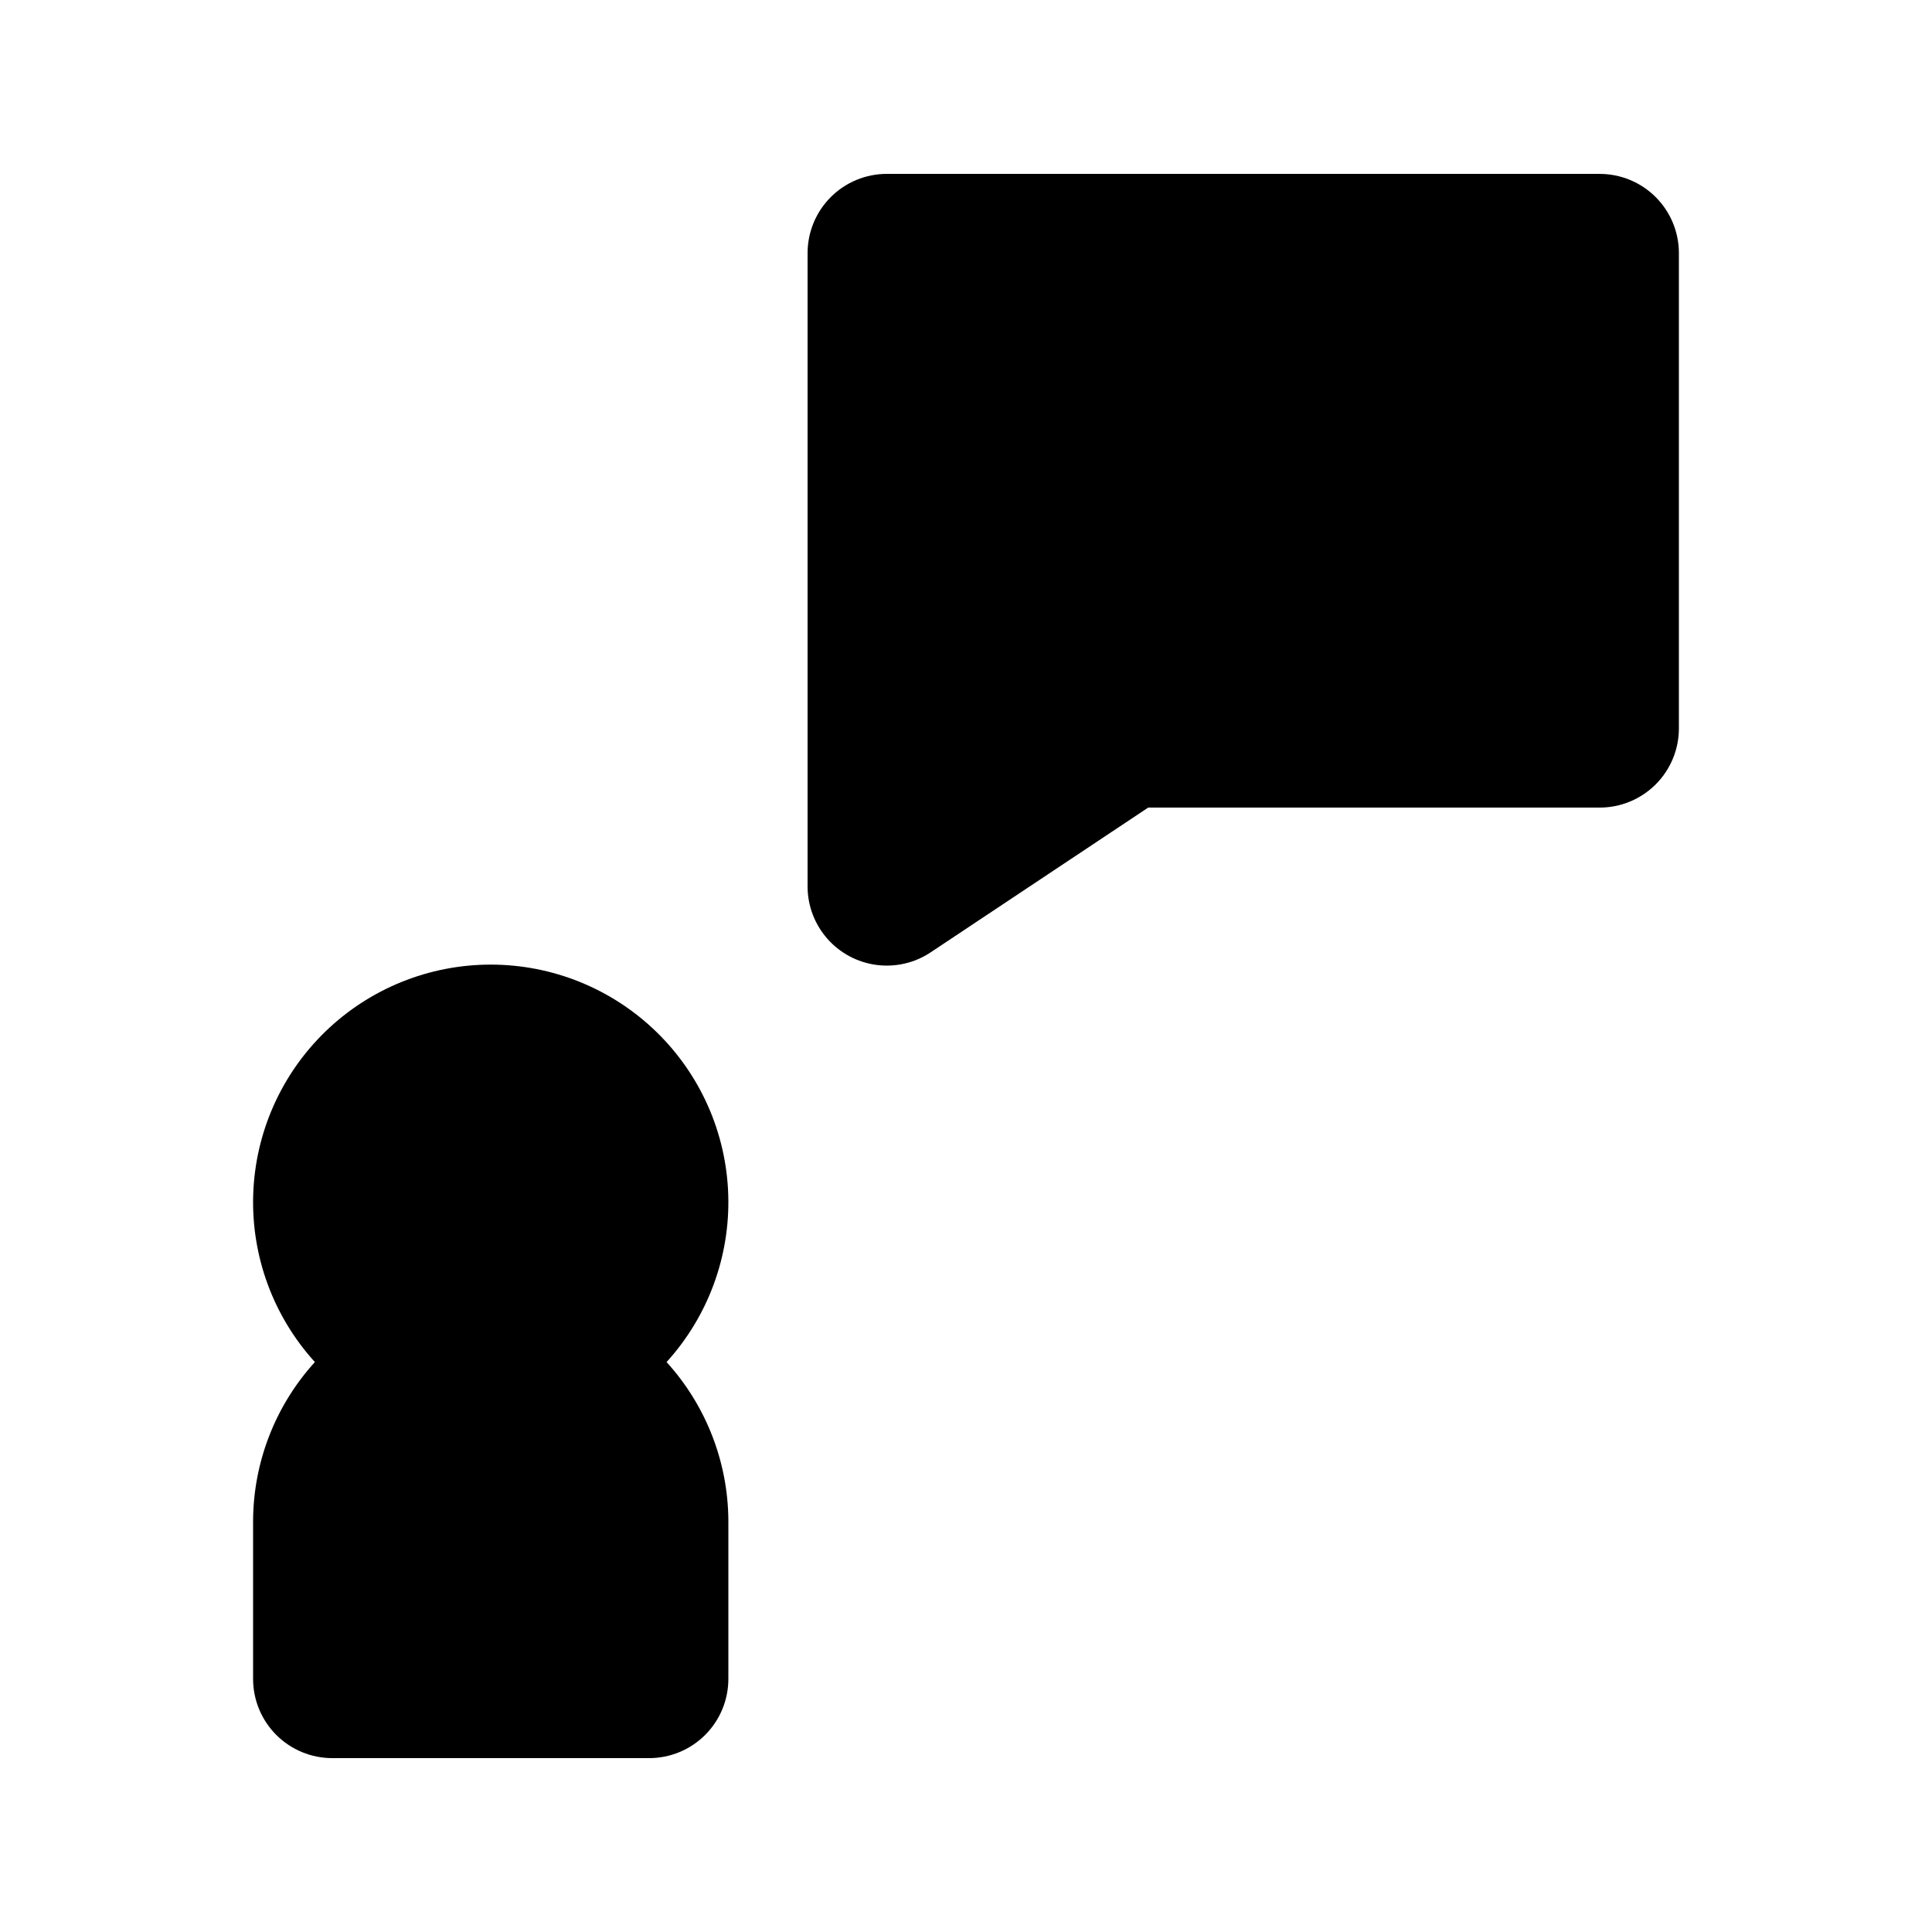
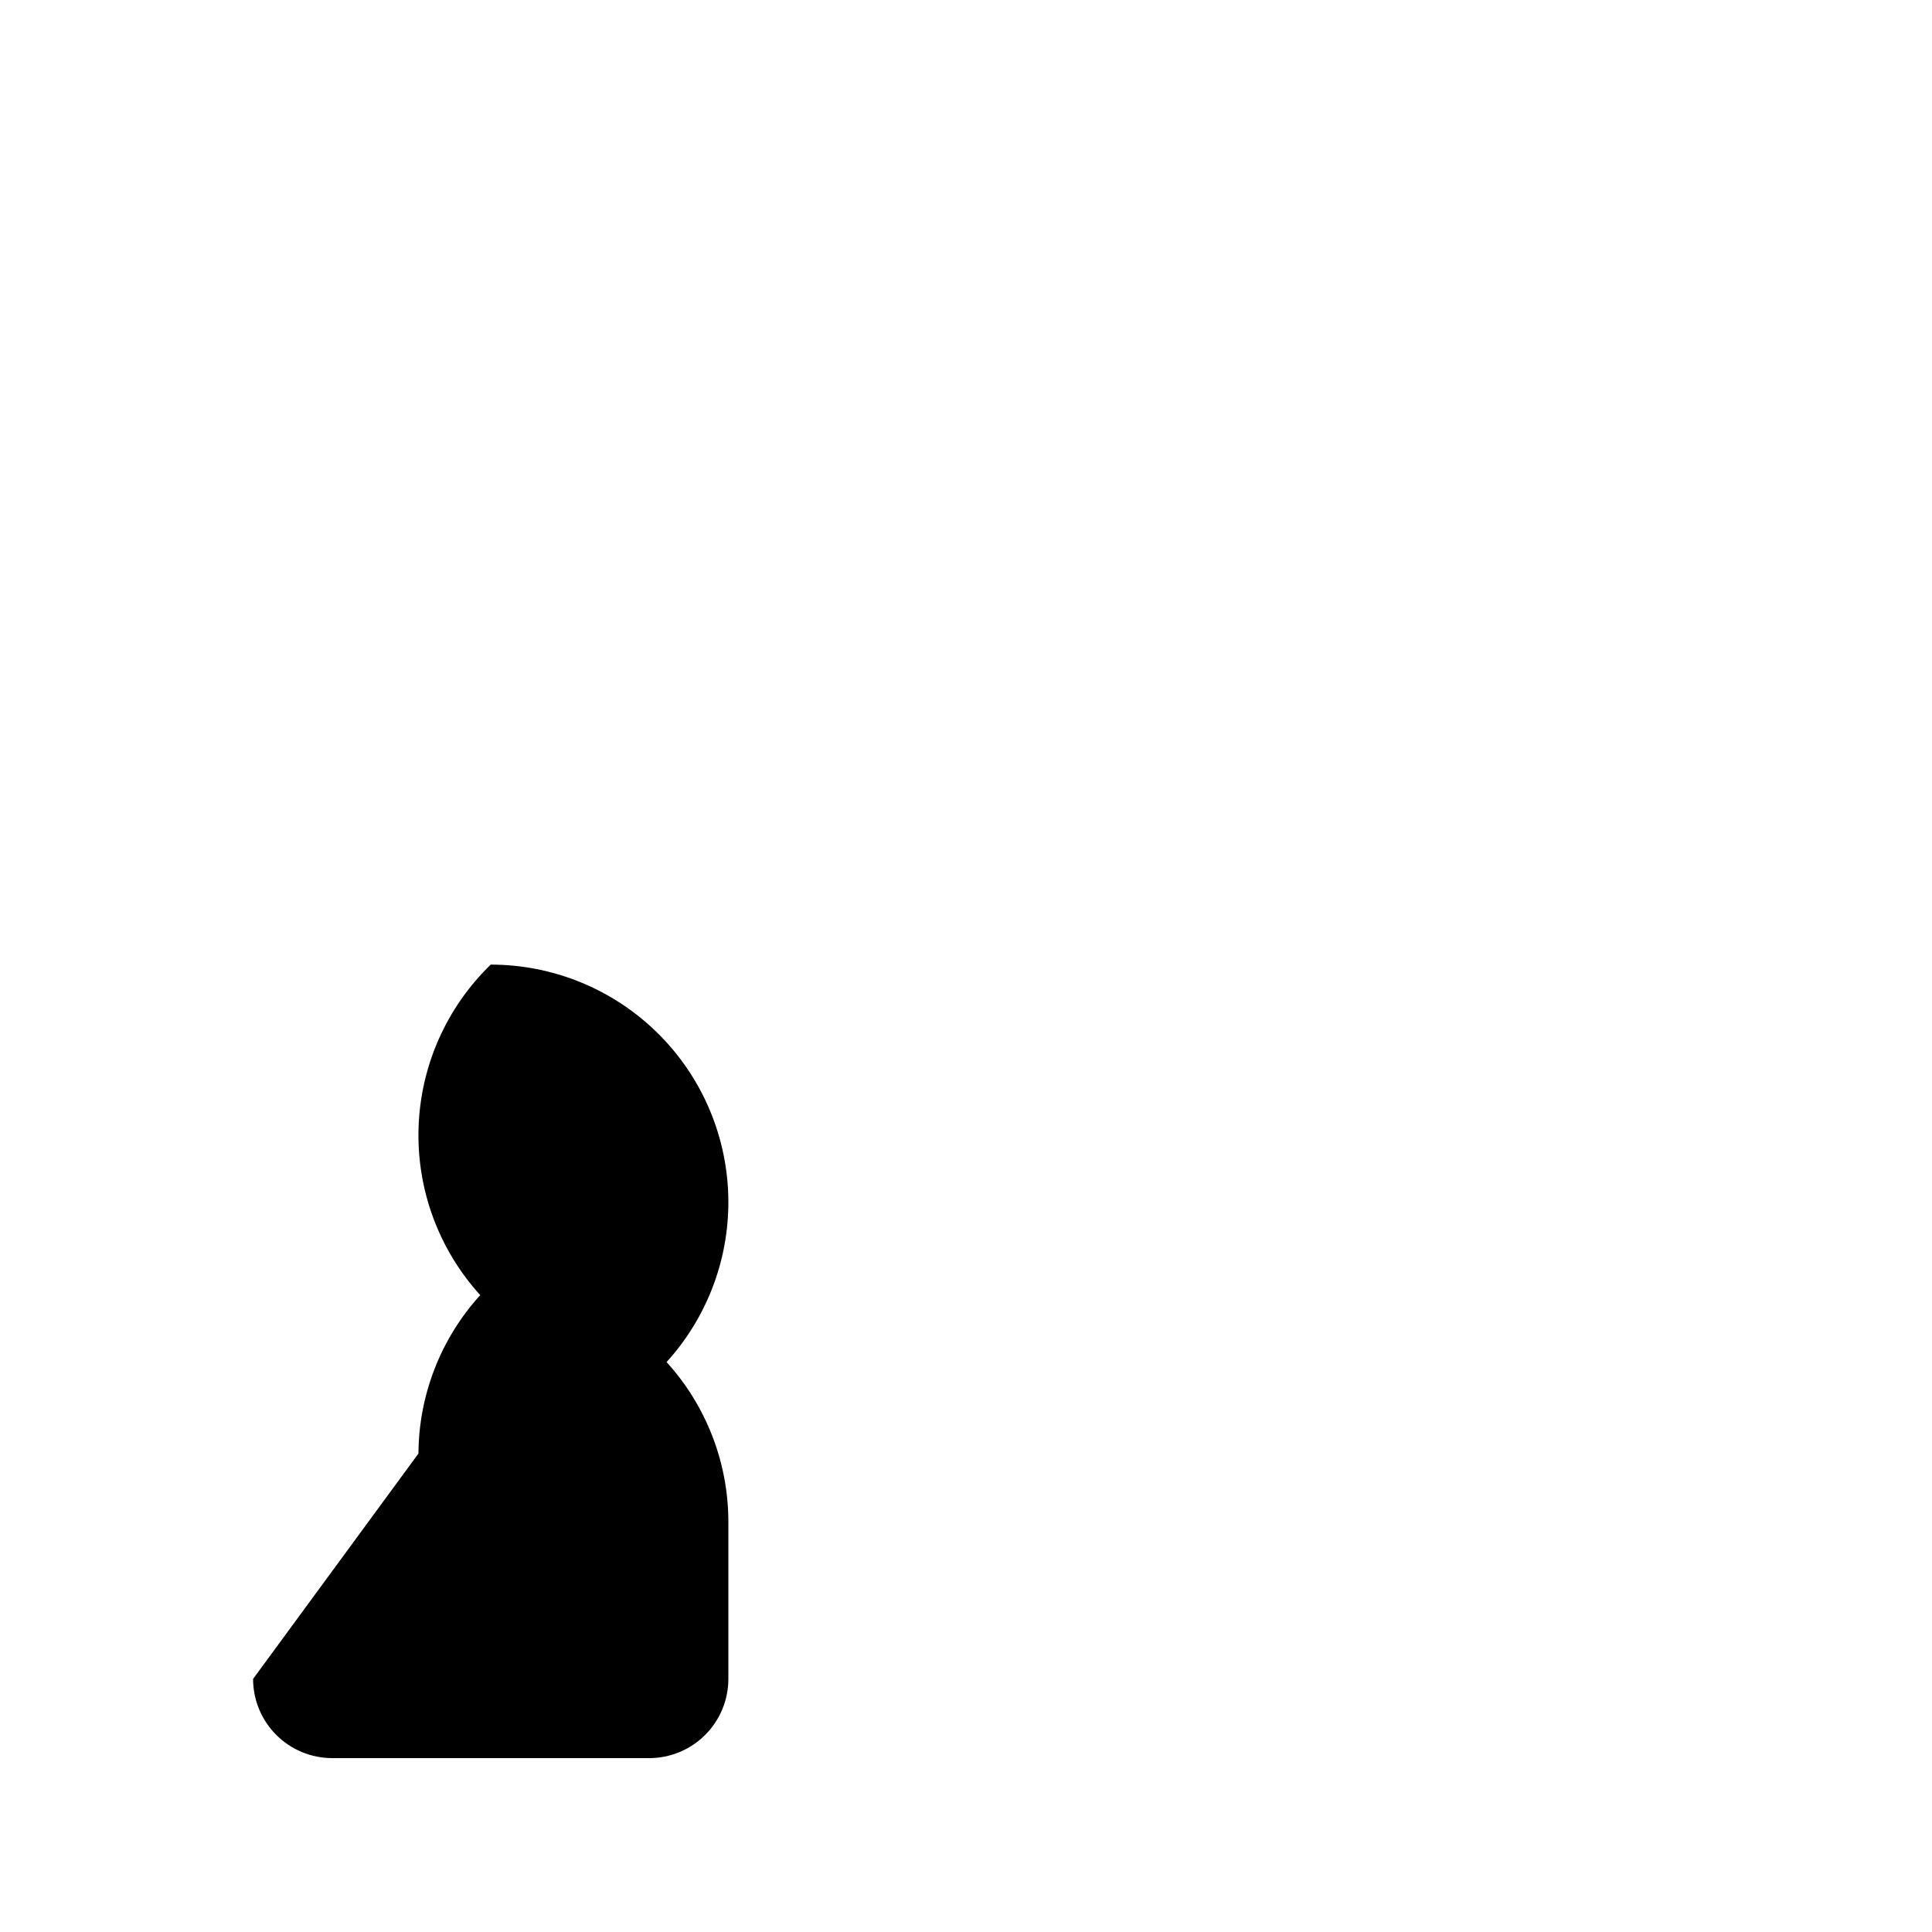
<svg xmlns="http://www.w3.org/2000/svg" fill="#000000" width="800px" height="800px" version="1.1" viewBox="144 144 512 512">
  <g>
-     <path d="m211.07 588.93c0 5.57 2.211 10.906 6.148 14.844s9.277 6.148 14.844 6.148h83.969c5.566 0 10.906-2.211 14.844-6.148s6.148-9.273 6.148-14.844v-41.984c-0.094-15.535-5.926-30.488-16.375-41.984 11-12.102 16.863-28.012 16.344-44.359-0.52-16.348-7.379-31.852-19.129-43.23-11.746-11.379-27.461-17.742-43.816-17.742s-32.07 6.363-43.82 17.742c-11.746 11.379-18.605 26.883-19.125 43.23-0.52 16.348 5.34 32.258 16.344 44.359-10.453 11.496-16.281 26.449-16.375 41.984z" />
-     <path d="m379.01 190.08c-5.57 0-10.91 2.211-14.844 6.148-3.938 3.938-6.148 9.277-6.148 14.844v167.94c0.023 5.062 1.883 9.945 5.227 13.75 3.344 3.805 7.949 6.269 12.969 6.945 5.019 0.676 10.113-0.488 14.34-3.273l57.73-38.414h119.65c5.57 0 10.91-2.215 14.844-6.148 3.938-3.938 6.148-9.277 6.148-14.844v-125.95c0-5.566-2.211-10.906-6.148-14.844-3.934-3.938-9.273-6.148-14.844-6.148z" />
+     <path d="m211.07 588.93c0 5.57 2.211 10.906 6.148 14.844s9.277 6.148 14.844 6.148h83.969c5.566 0 10.906-2.211 14.844-6.148s6.148-9.273 6.148-14.844v-41.984c-0.094-15.535-5.926-30.488-16.375-41.984 11-12.102 16.863-28.012 16.344-44.359-0.52-16.348-7.379-31.852-19.129-43.23-11.746-11.379-27.461-17.742-43.816-17.742c-11.746 11.379-18.605 26.883-19.125 43.23-0.52 16.348 5.34 32.258 16.344 44.359-10.453 11.496-16.281 26.449-16.375 41.984z" />
  </g>
</svg>